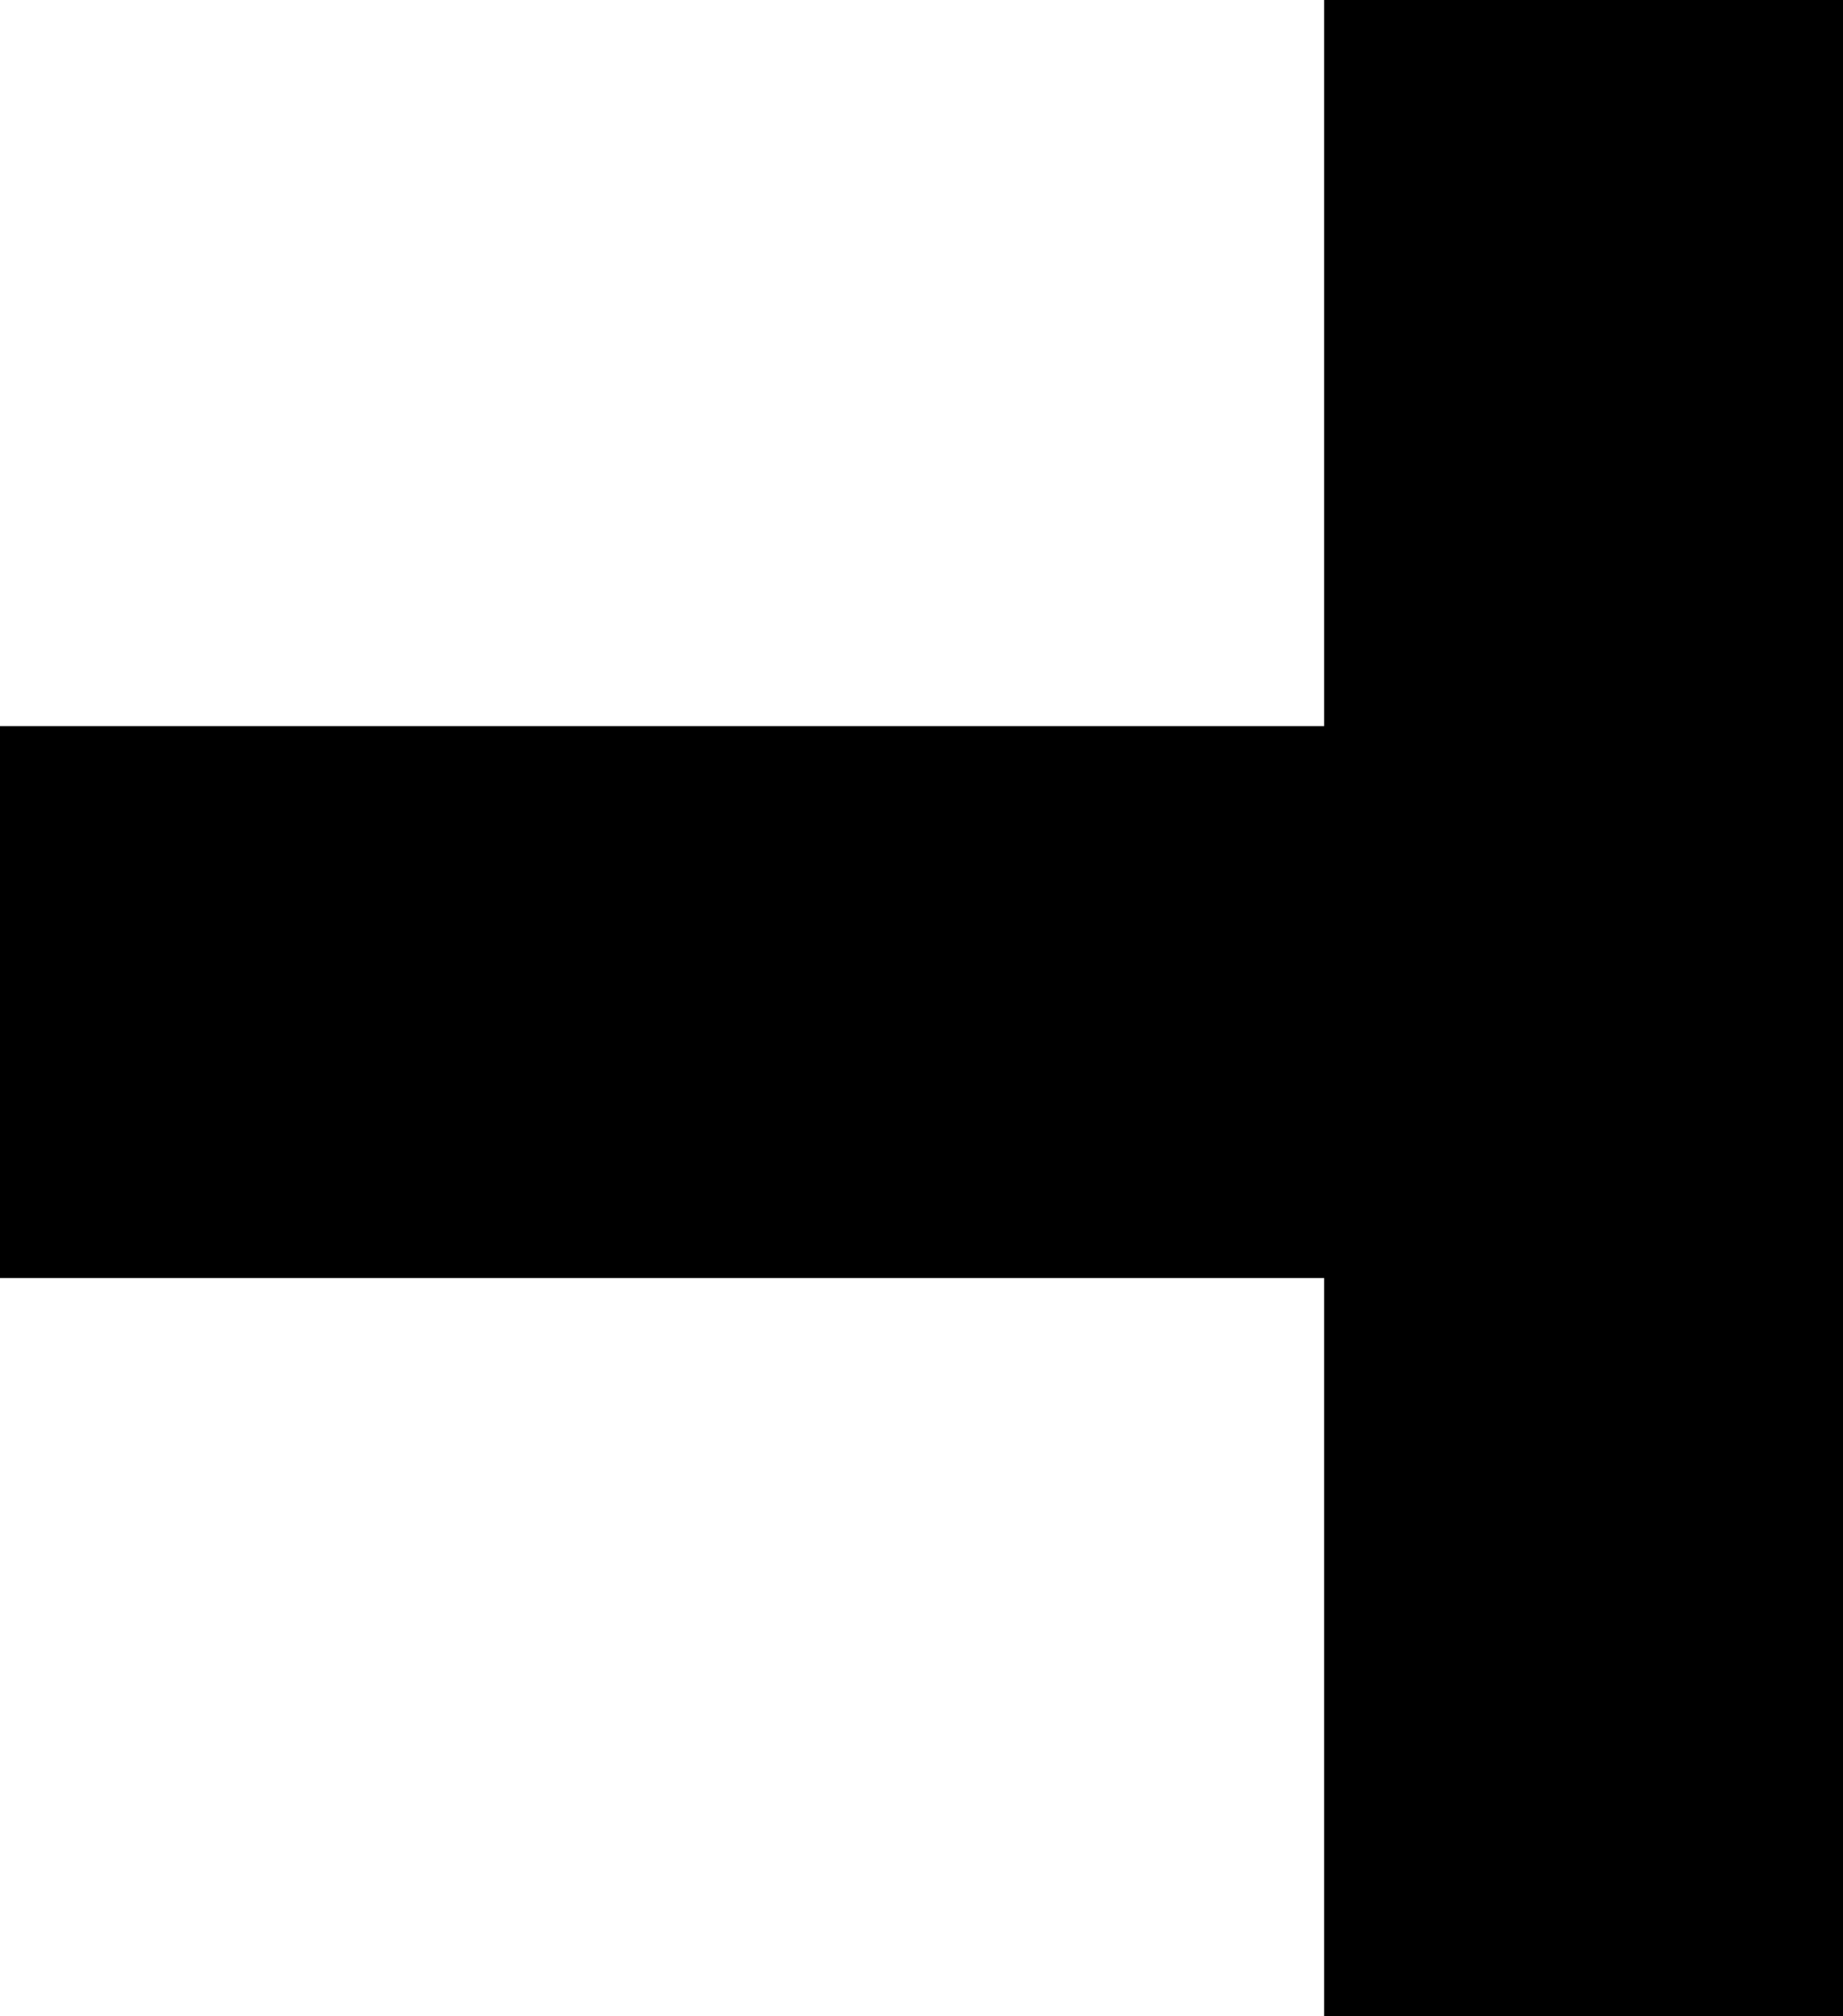
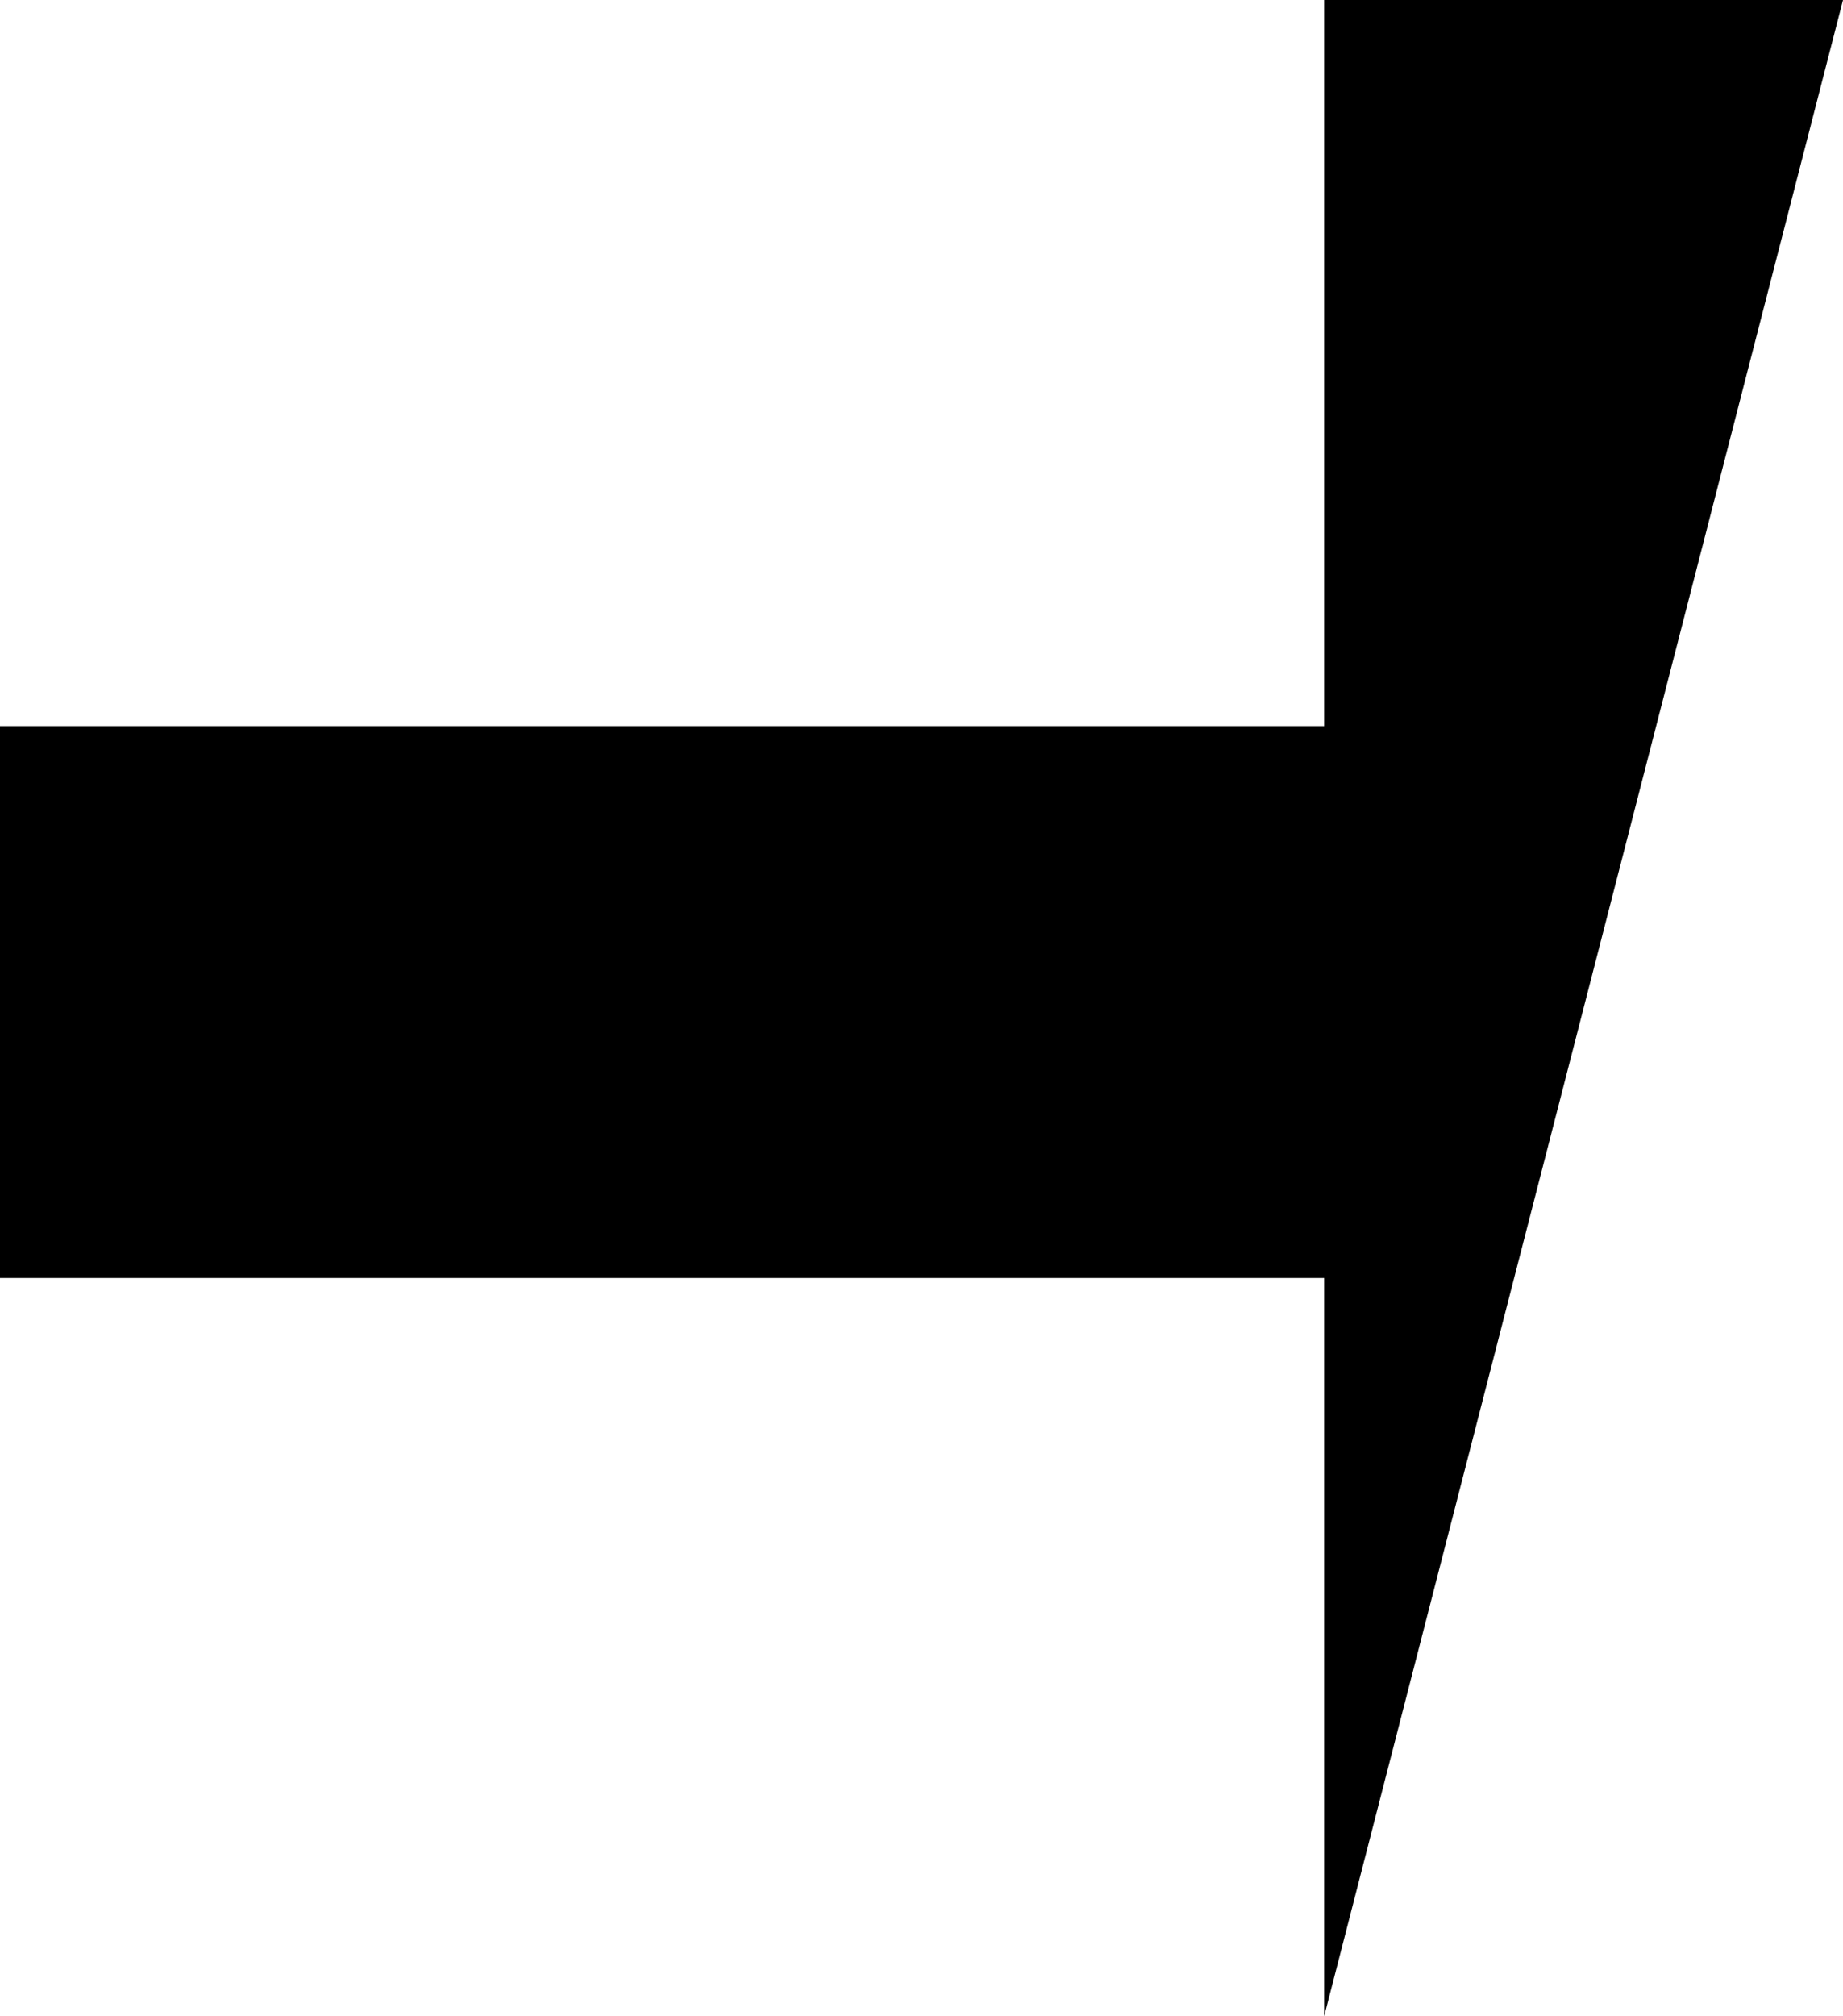
<svg xmlns="http://www.w3.org/2000/svg" width="192" height="210" viewBox="0 0 192 210" fill="none">
-   <path d="M137.949 -2.36265e-06L137.949 75.623L-297 75.623L-297 133.112L137.949 133.112L137.949 210L192 210L192 0L137.949 -2.36265e-06Z" fill="black" />
+   <path d="M137.949 -2.36265e-06L137.949 75.623L-297 75.623L-297 133.112L137.949 133.112L137.949 210L192 0L137.949 -2.36265e-06Z" fill="black" />
</svg>